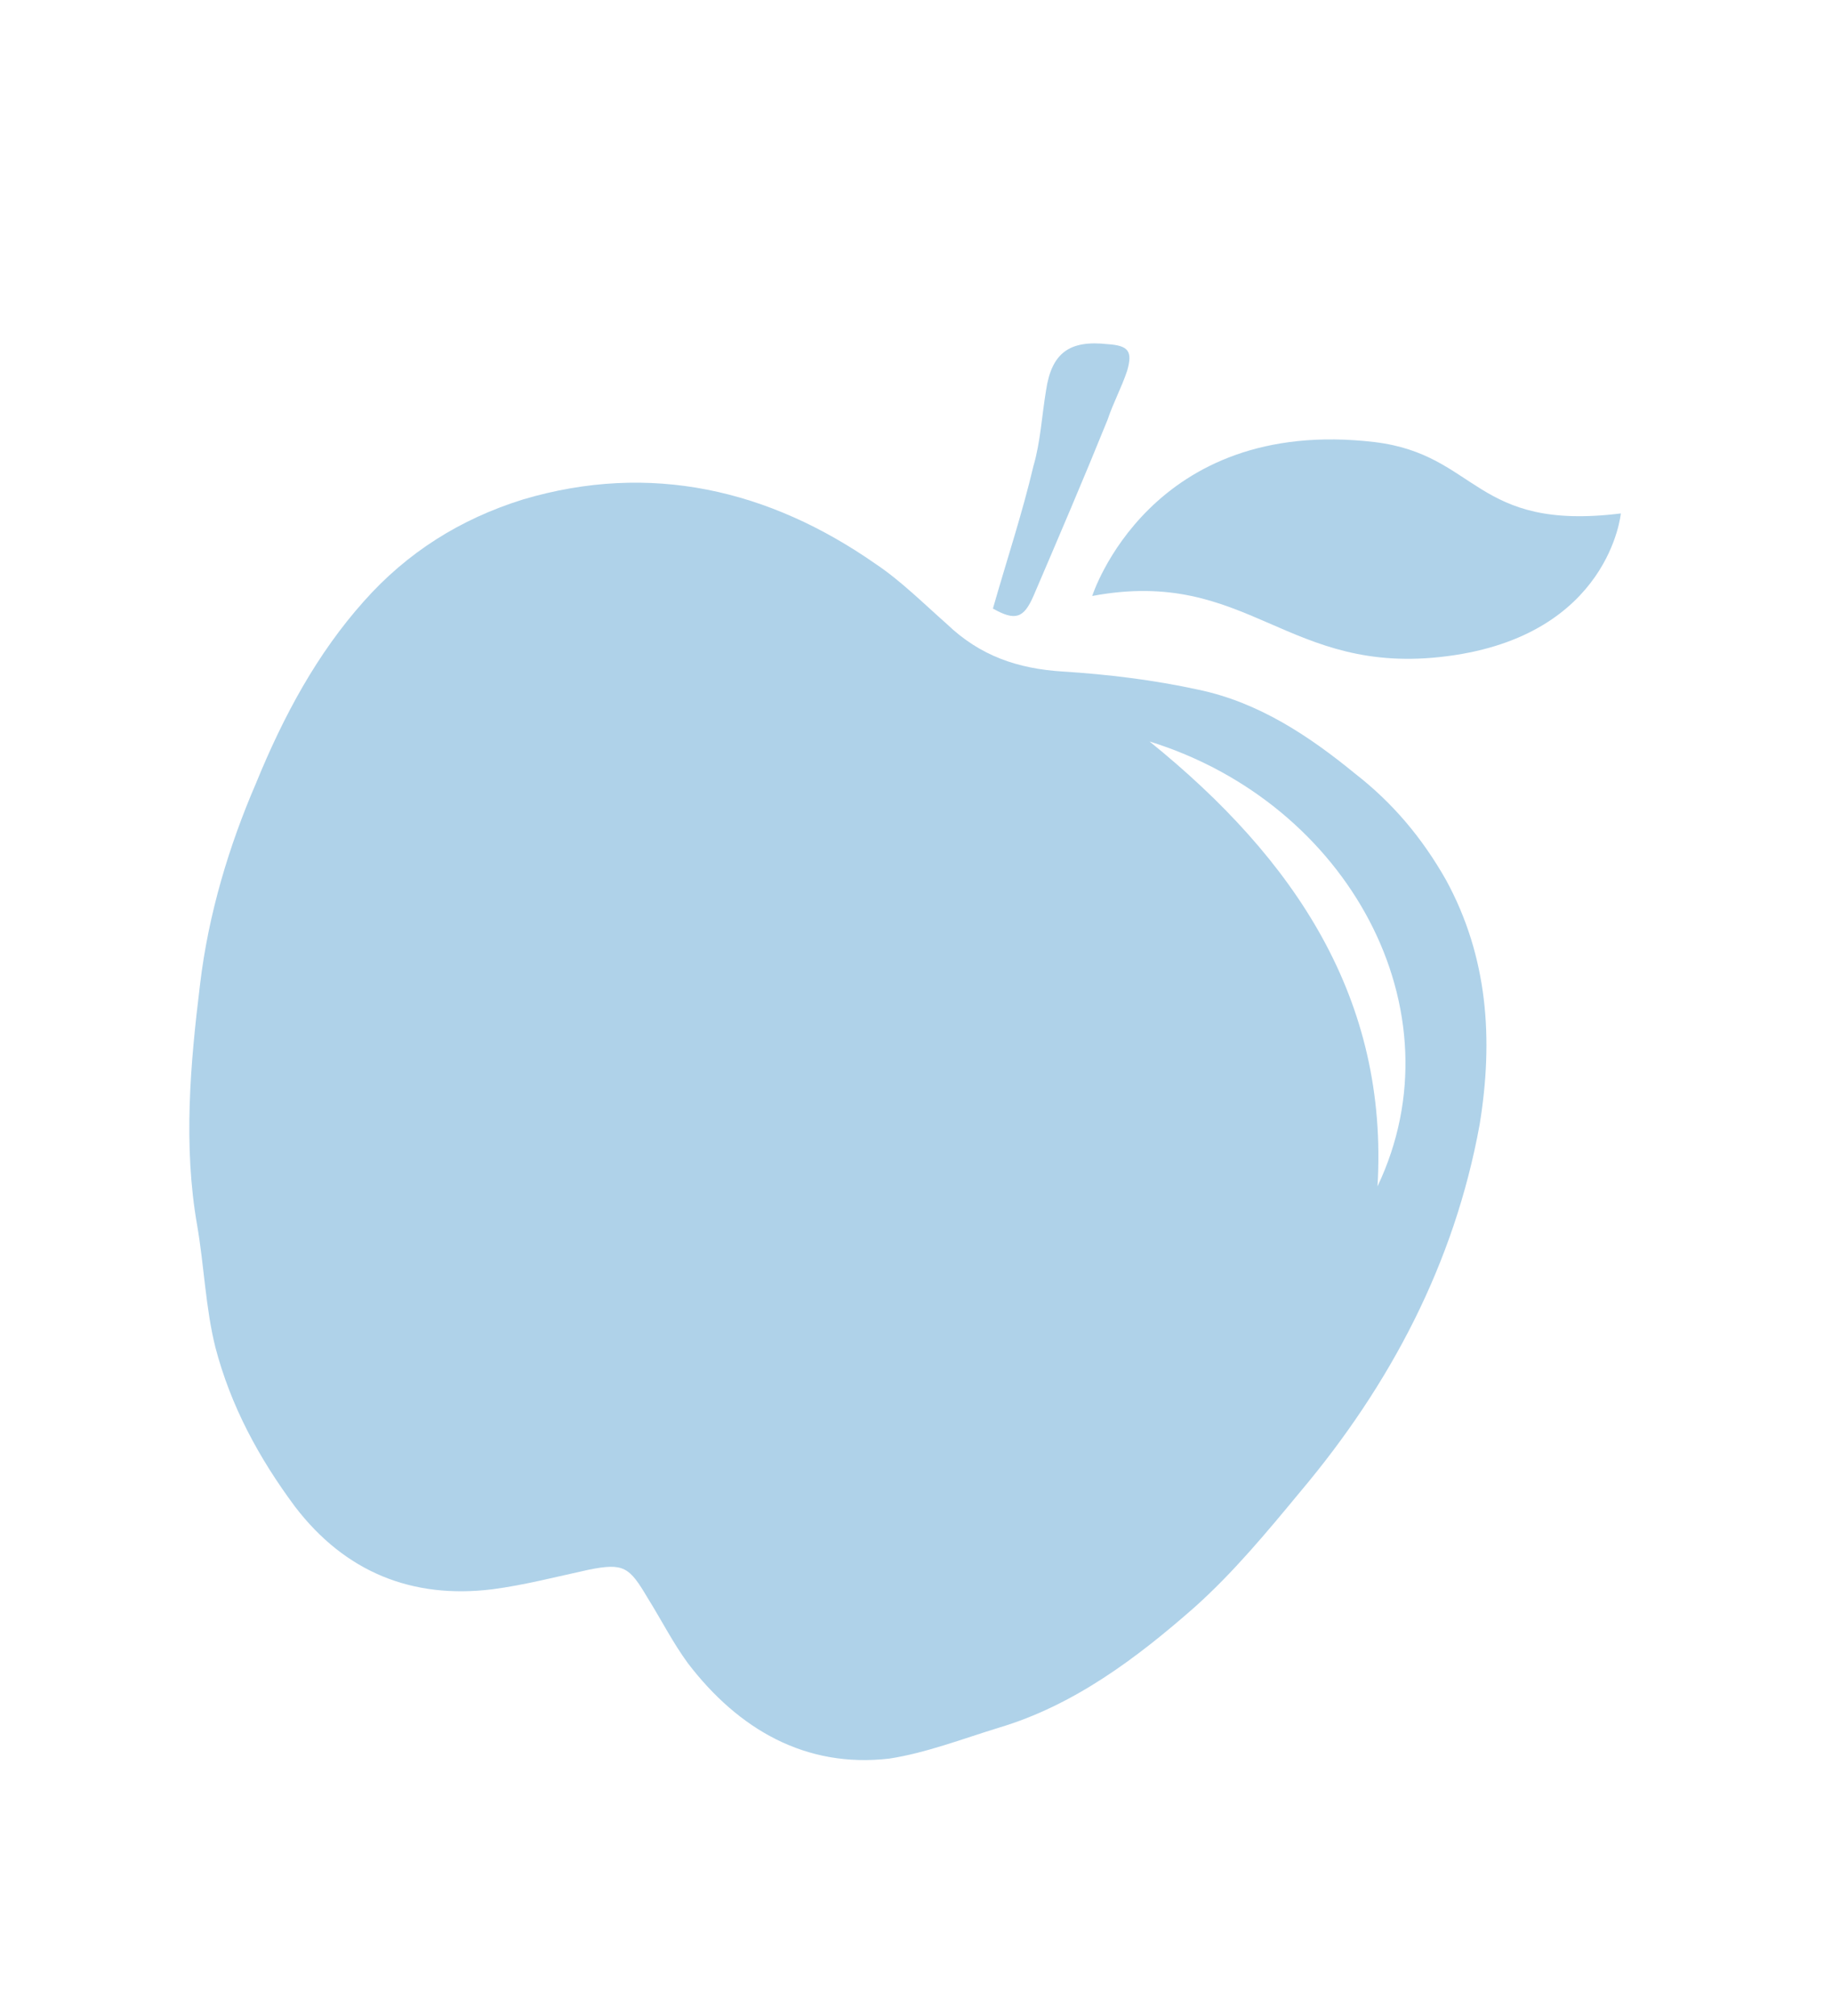
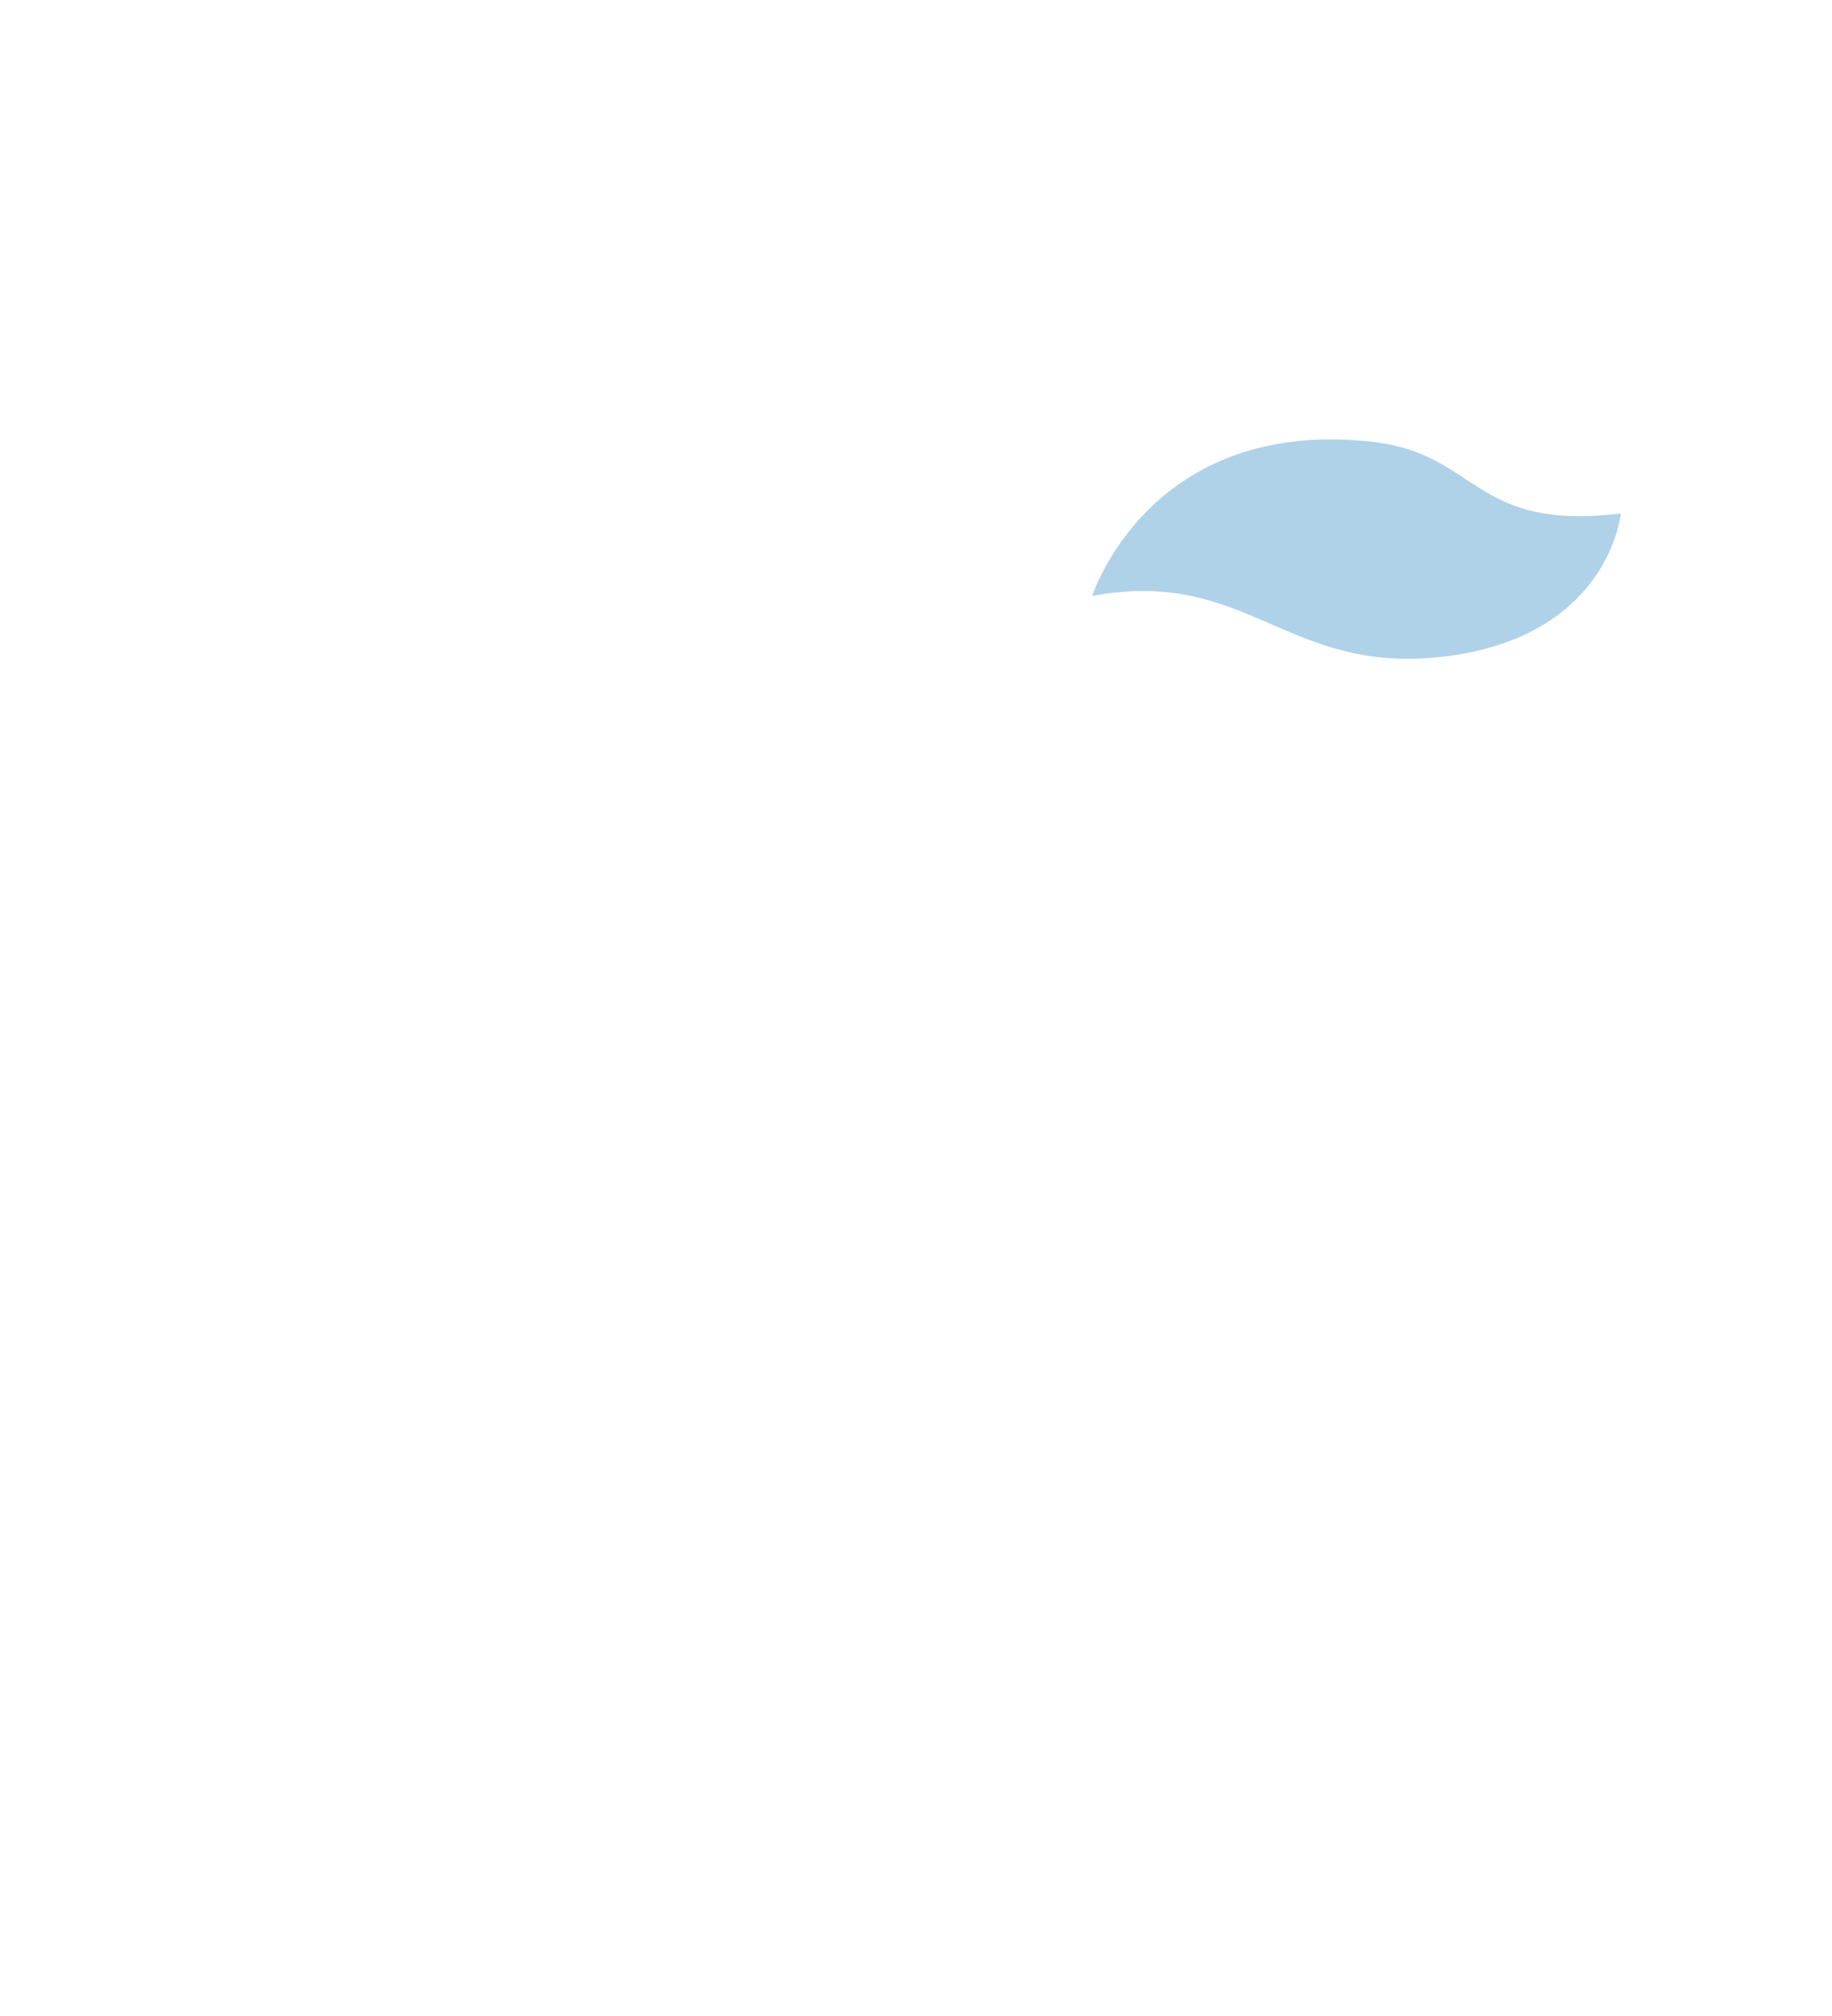
<svg xmlns="http://www.w3.org/2000/svg" version="1.1" id="圖層_1" x="0px" y="0px" viewBox="0 0 131 144.1" style="enable-background:new 0 0 131 144.1;" xml:space="preserve">
  <style type="text/css">
	.st0{fill:#AFD2E9;}
</style>
-   <path class="st0" d="M18.3,56c2-4.9,4.4-9.3,7.7-13c3.1-3.5,6.9-5.9,11.4-7.3C46.5,33,55,35,62.6,40.3c1.8,1.2,3.4,2.8,5.1,4.3  c2.4,2.3,5.1,3.2,8.3,3.4s6.5,0.6,9.7,1.3c4.3,0.9,7.9,3.3,11.2,6c2.7,2.1,4.8,4.6,6.5,7.6c3,5.5,3.4,11.4,2.4,17.5  c-1.8,9.9-6.4,18.6-12.8,26.2c-2.4,2.9-4.8,5.8-7.6,8.3c-4.1,3.6-8.6,7-14,8.6c-2.6,0.8-5.2,1.8-7.8,2.2c-6,0.7-10.8-2.1-14.4-6.8  c-1.1-1.5-1.9-3.1-2.9-4.7c-1.3-2.2-1.7-2.5-4.2-2c-2.3,0.5-4.6,1.1-6.9,1.4c-5.7,0.7-10.5-1.2-14.1-5.9c-2.6-3.5-4.6-7.2-5.7-11.4  c-0.7-2.8-0.8-5.8-1.3-8.7c-1-5.7-0.5-11.5,0.2-17.2C14.9,65.3,16.4,60.4,18.3,56z M82.2,53c10.4,8.4,17.1,18.4,16.3,31.8  C104.5,72.2,96.4,57.4,82.2,53z" />
  <path class="st0" d="M78.1,42.6c0,0,4.1-12.9,20.2-11c7.4,0.9,7.1,6.4,17.6,5.1c0,0-0.8,8.7-12.4,10.2C92,48.4,89.3,40.5,78.1,42.6z  " />
-   <path class="st0" d="M71,43.5c1-3.5,2.1-6.8,2.9-10.2c0.5-1.7,0.6-3.6,0.9-5.4c0.4-2.7,1.7-3.6,4.4-3.3c1.5,0.1,1.8,0.5,1.4,1.9  c-0.4,1.2-1,2.3-1.4,3.5c-1.7,4.2-3.5,8.4-5.3,12.6C73.2,44.2,72.6,44.4,71,43.5z" />
</svg>